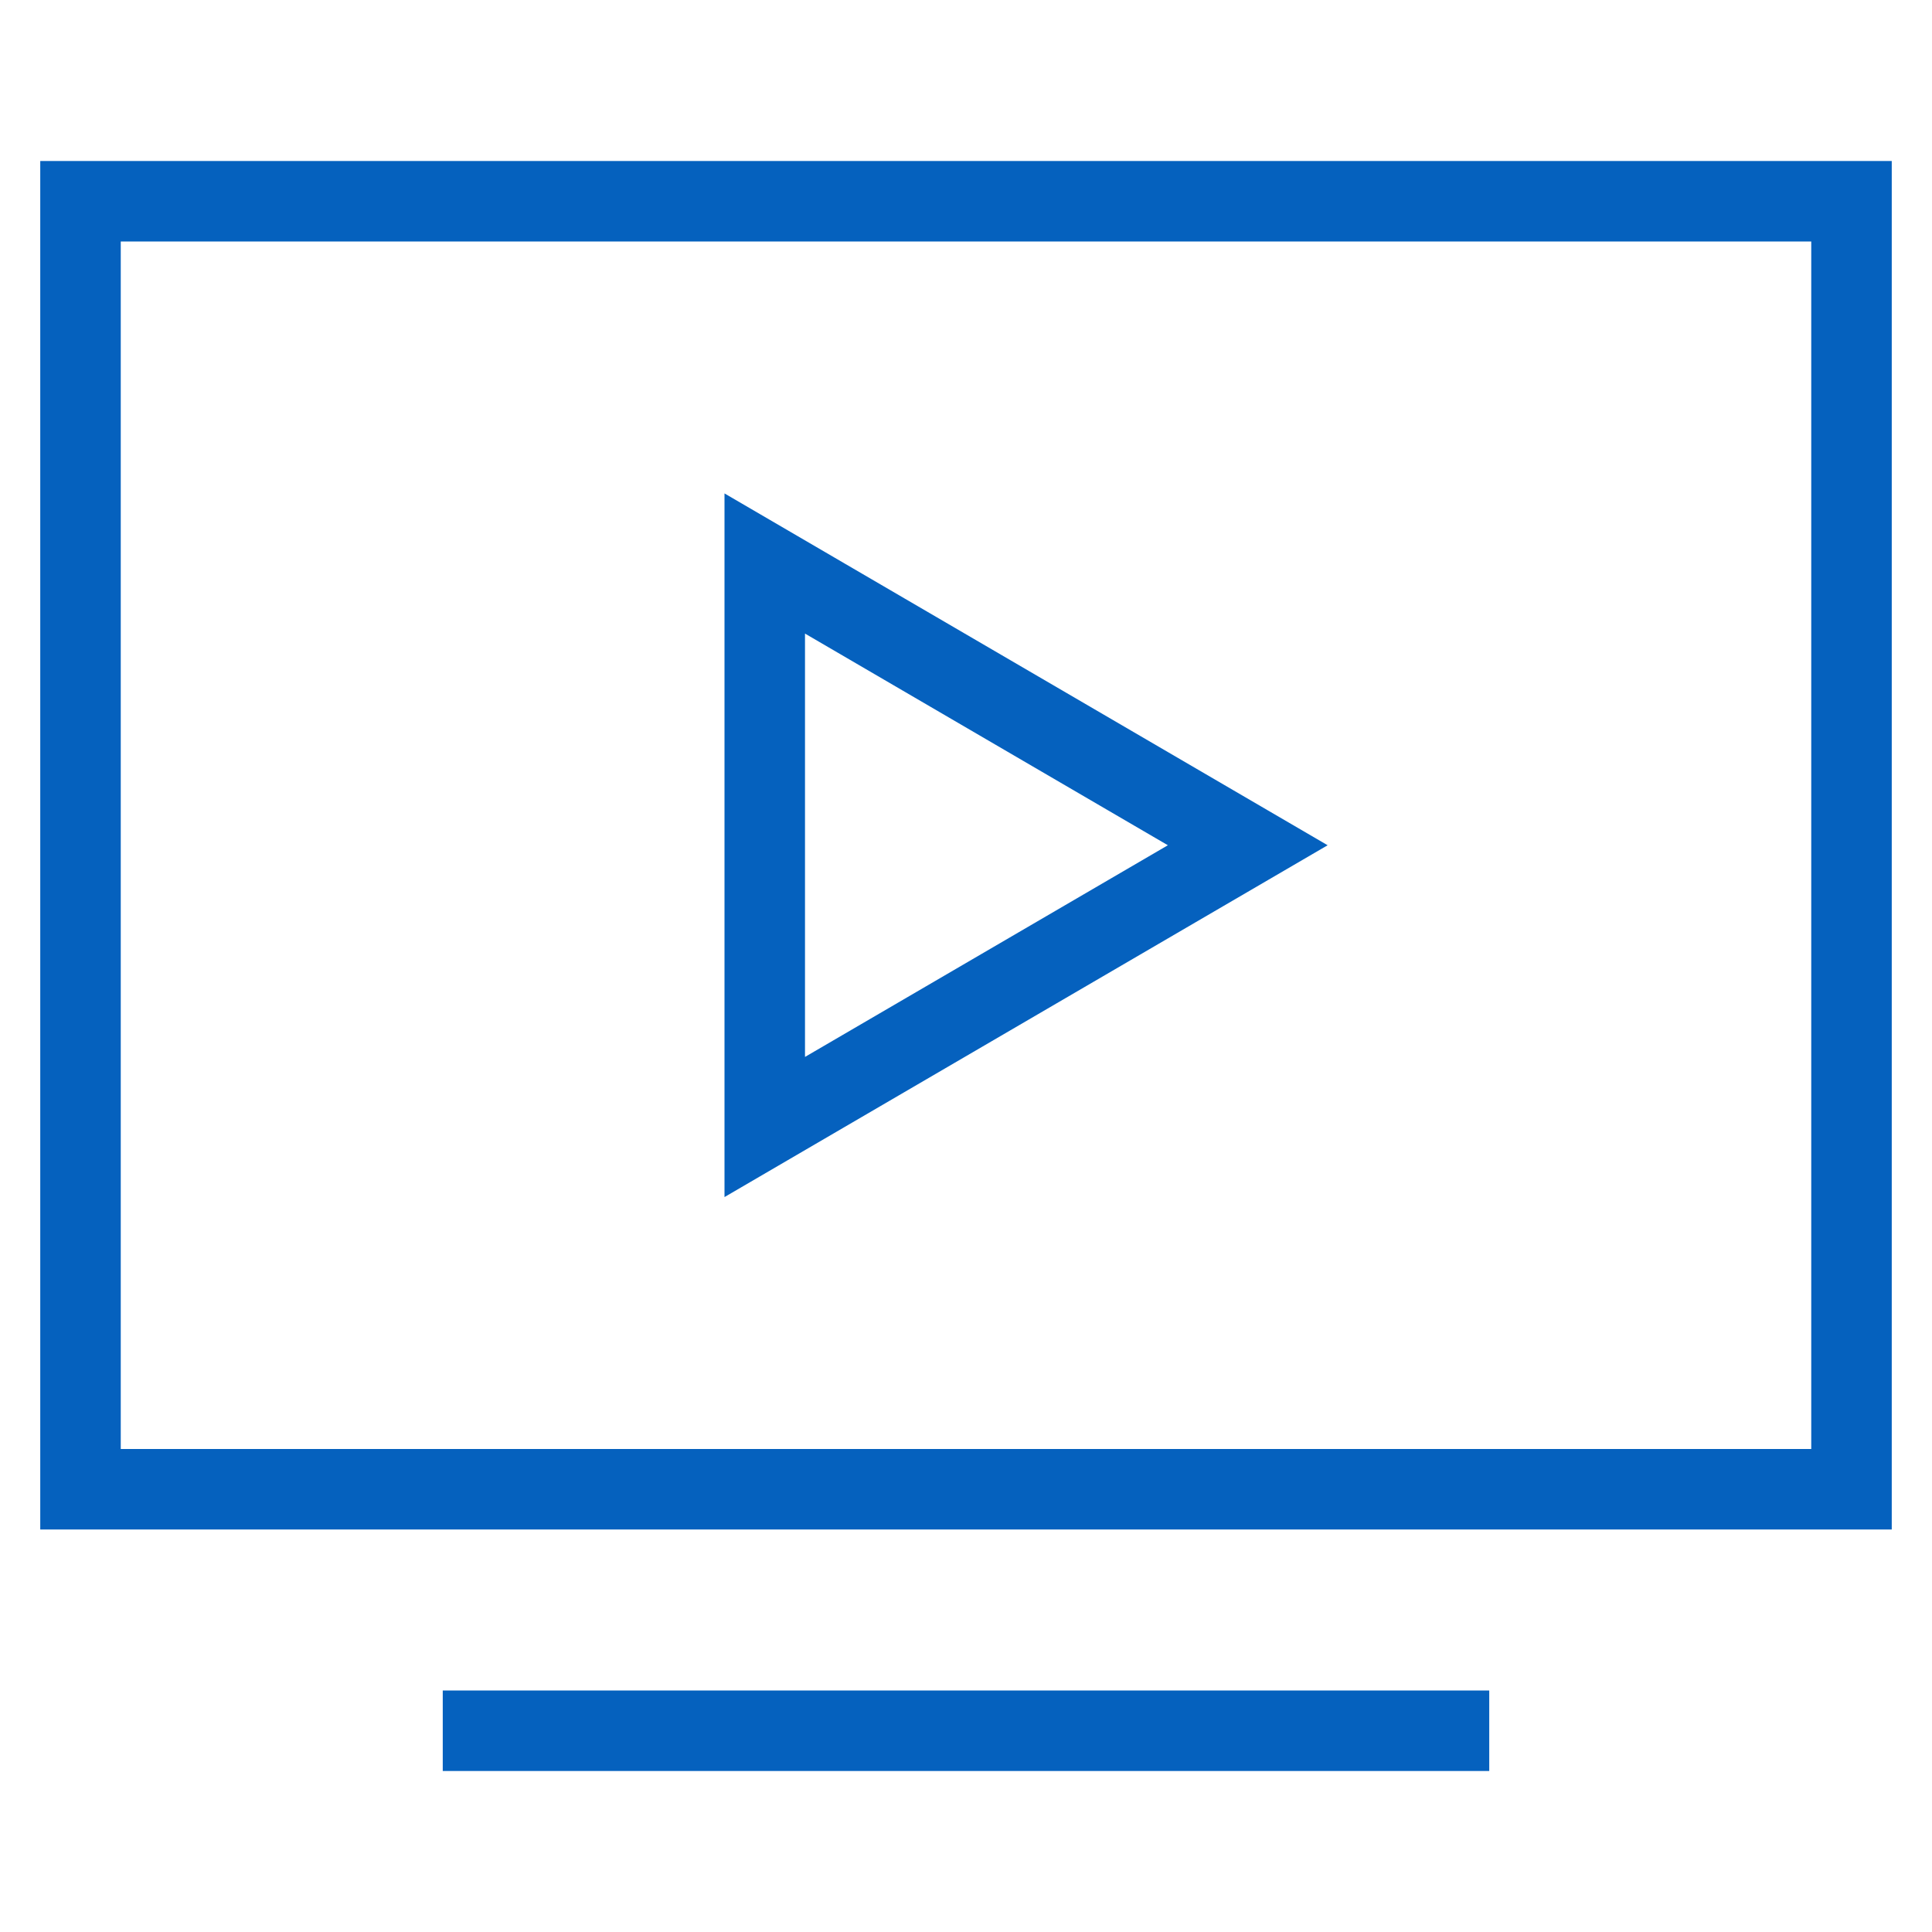
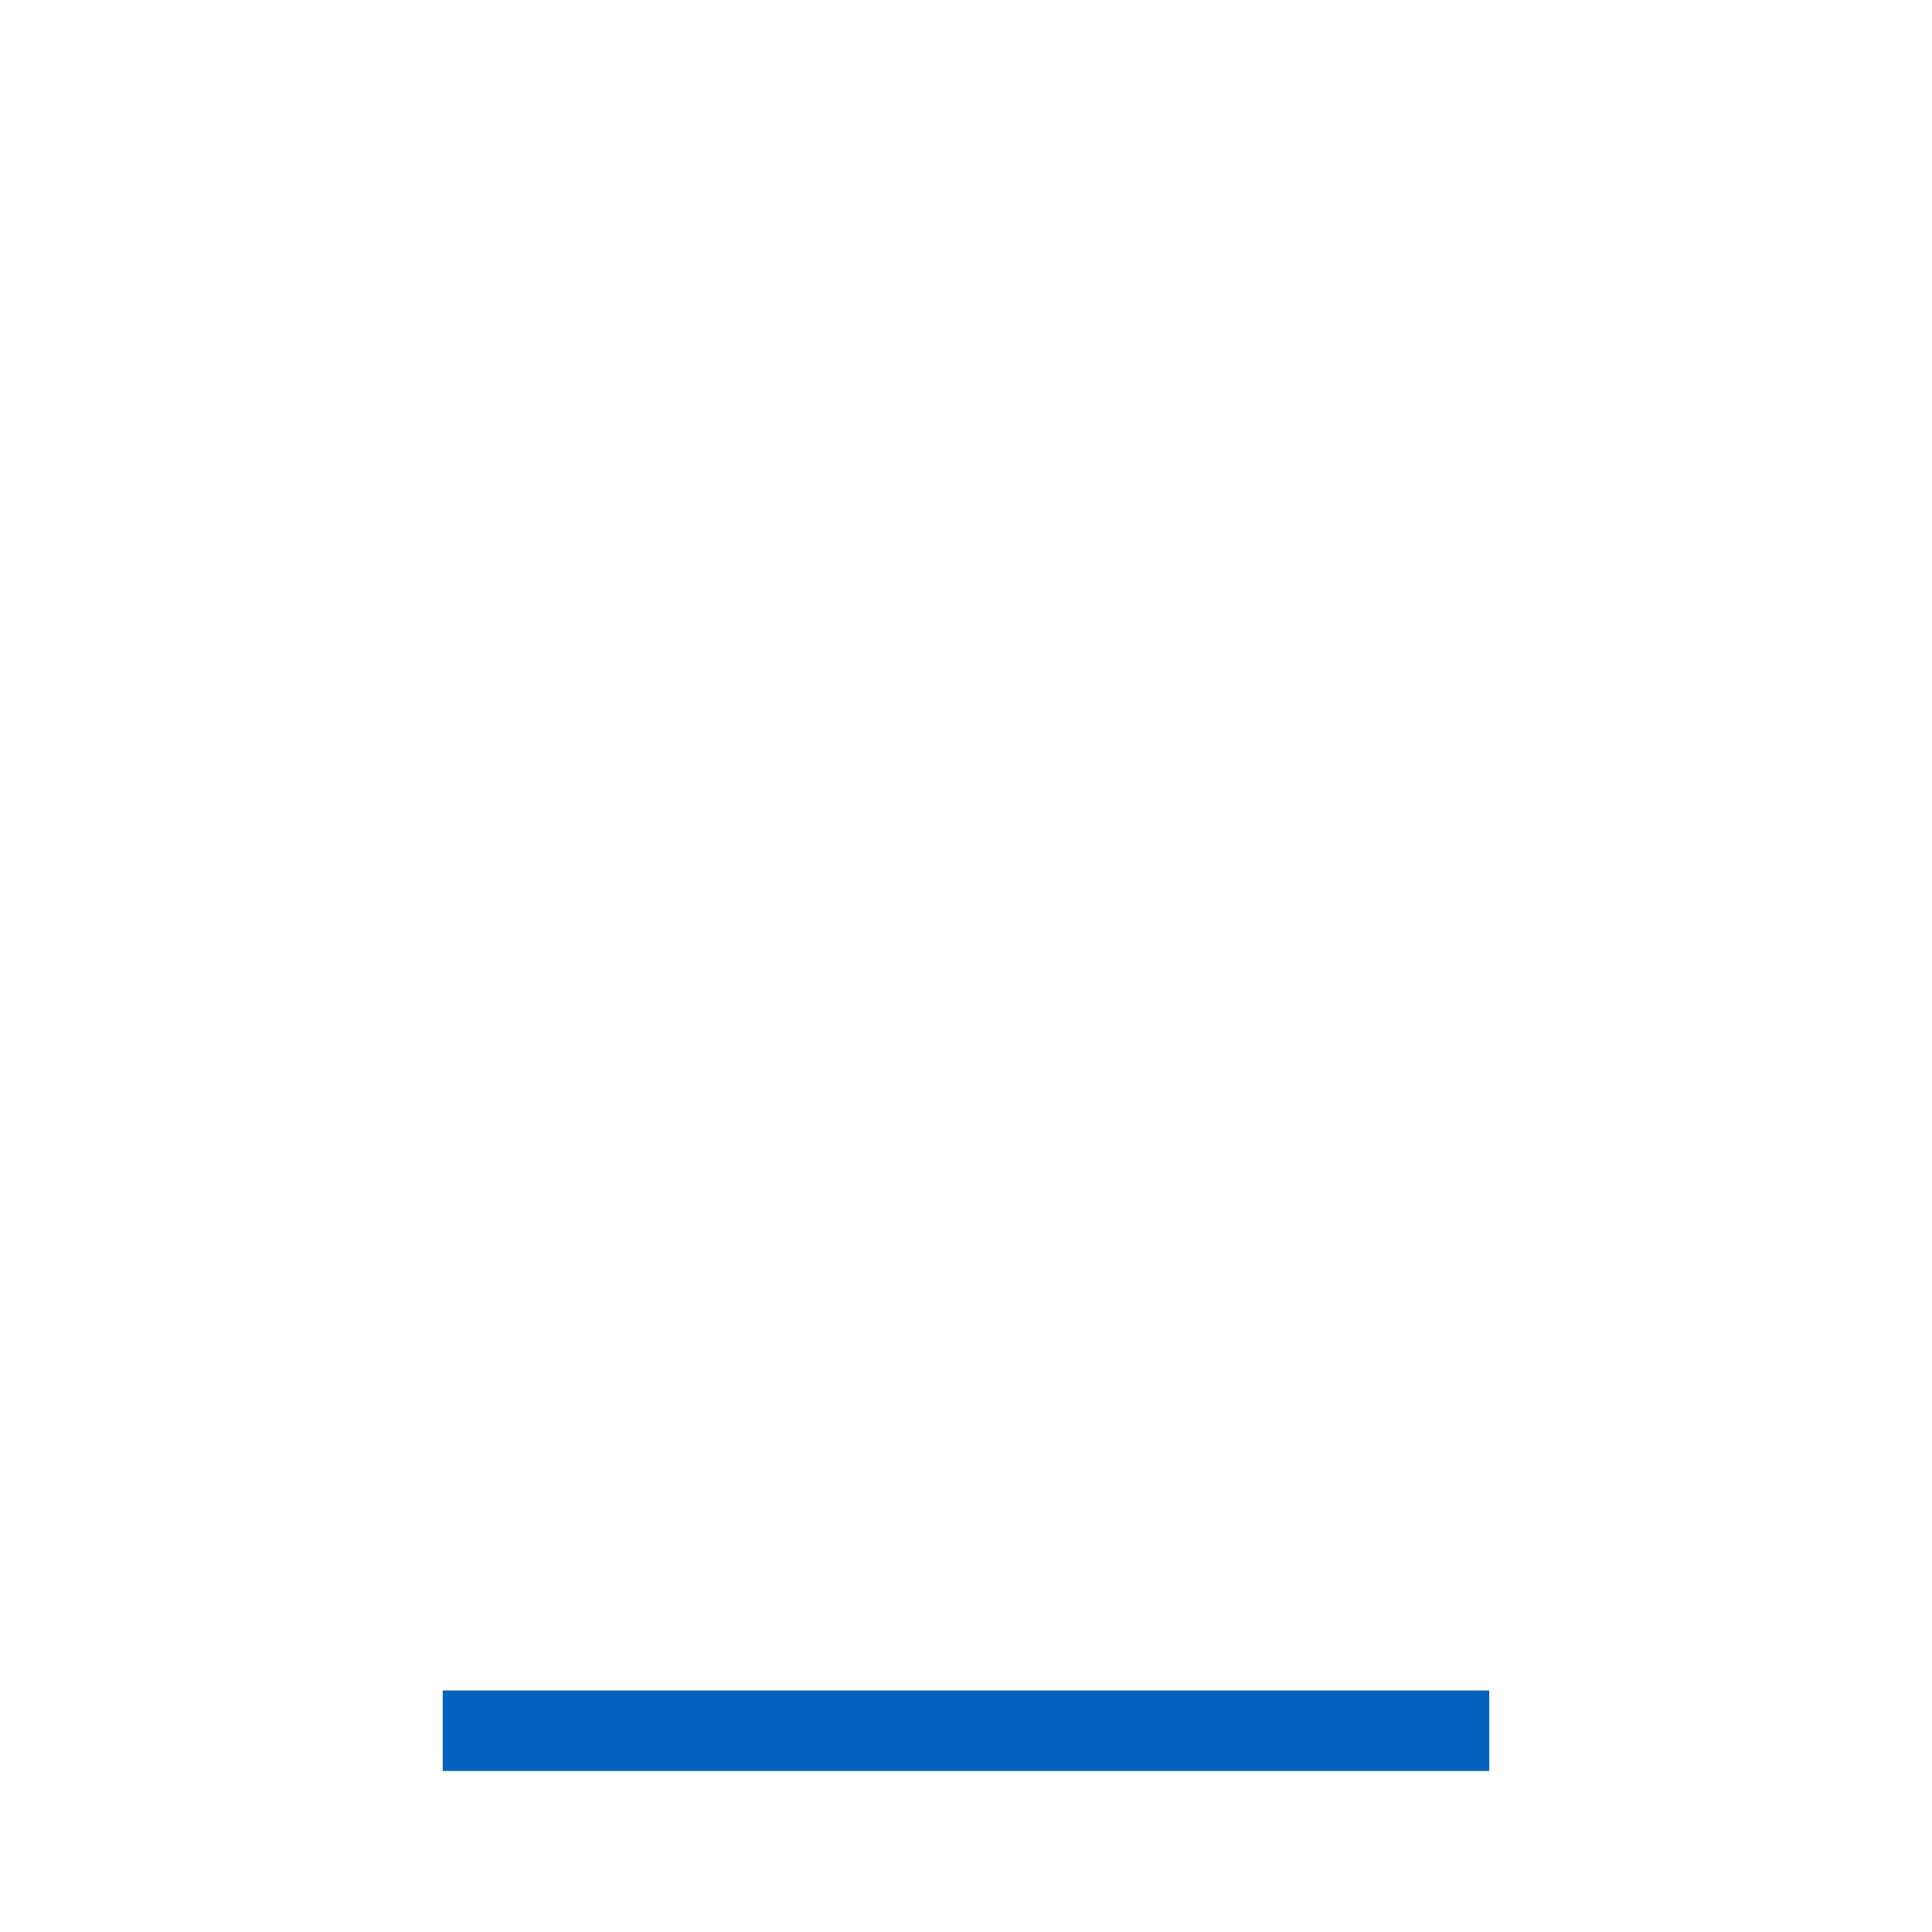
<svg xmlns="http://www.w3.org/2000/svg" width="48" height="48" viewBox="0 0 48 48" fill="none">
  <path d="M12 43H36" stroke="#0561BE" stroke-width="2" stroke-miterlimit="10" stroke-linecap="square" />
-   <path d="M19 14L31 21L19 28V14Z" stroke="#0561BE" stroke-width="2" stroke-miterlimit="10" stroke-linecap="square" />
-   <path d="M46 5H2V37H46V5Z" stroke="#0561BE" stroke-width="2" stroke-miterlimit="10" stroke-linecap="square" />
</svg>